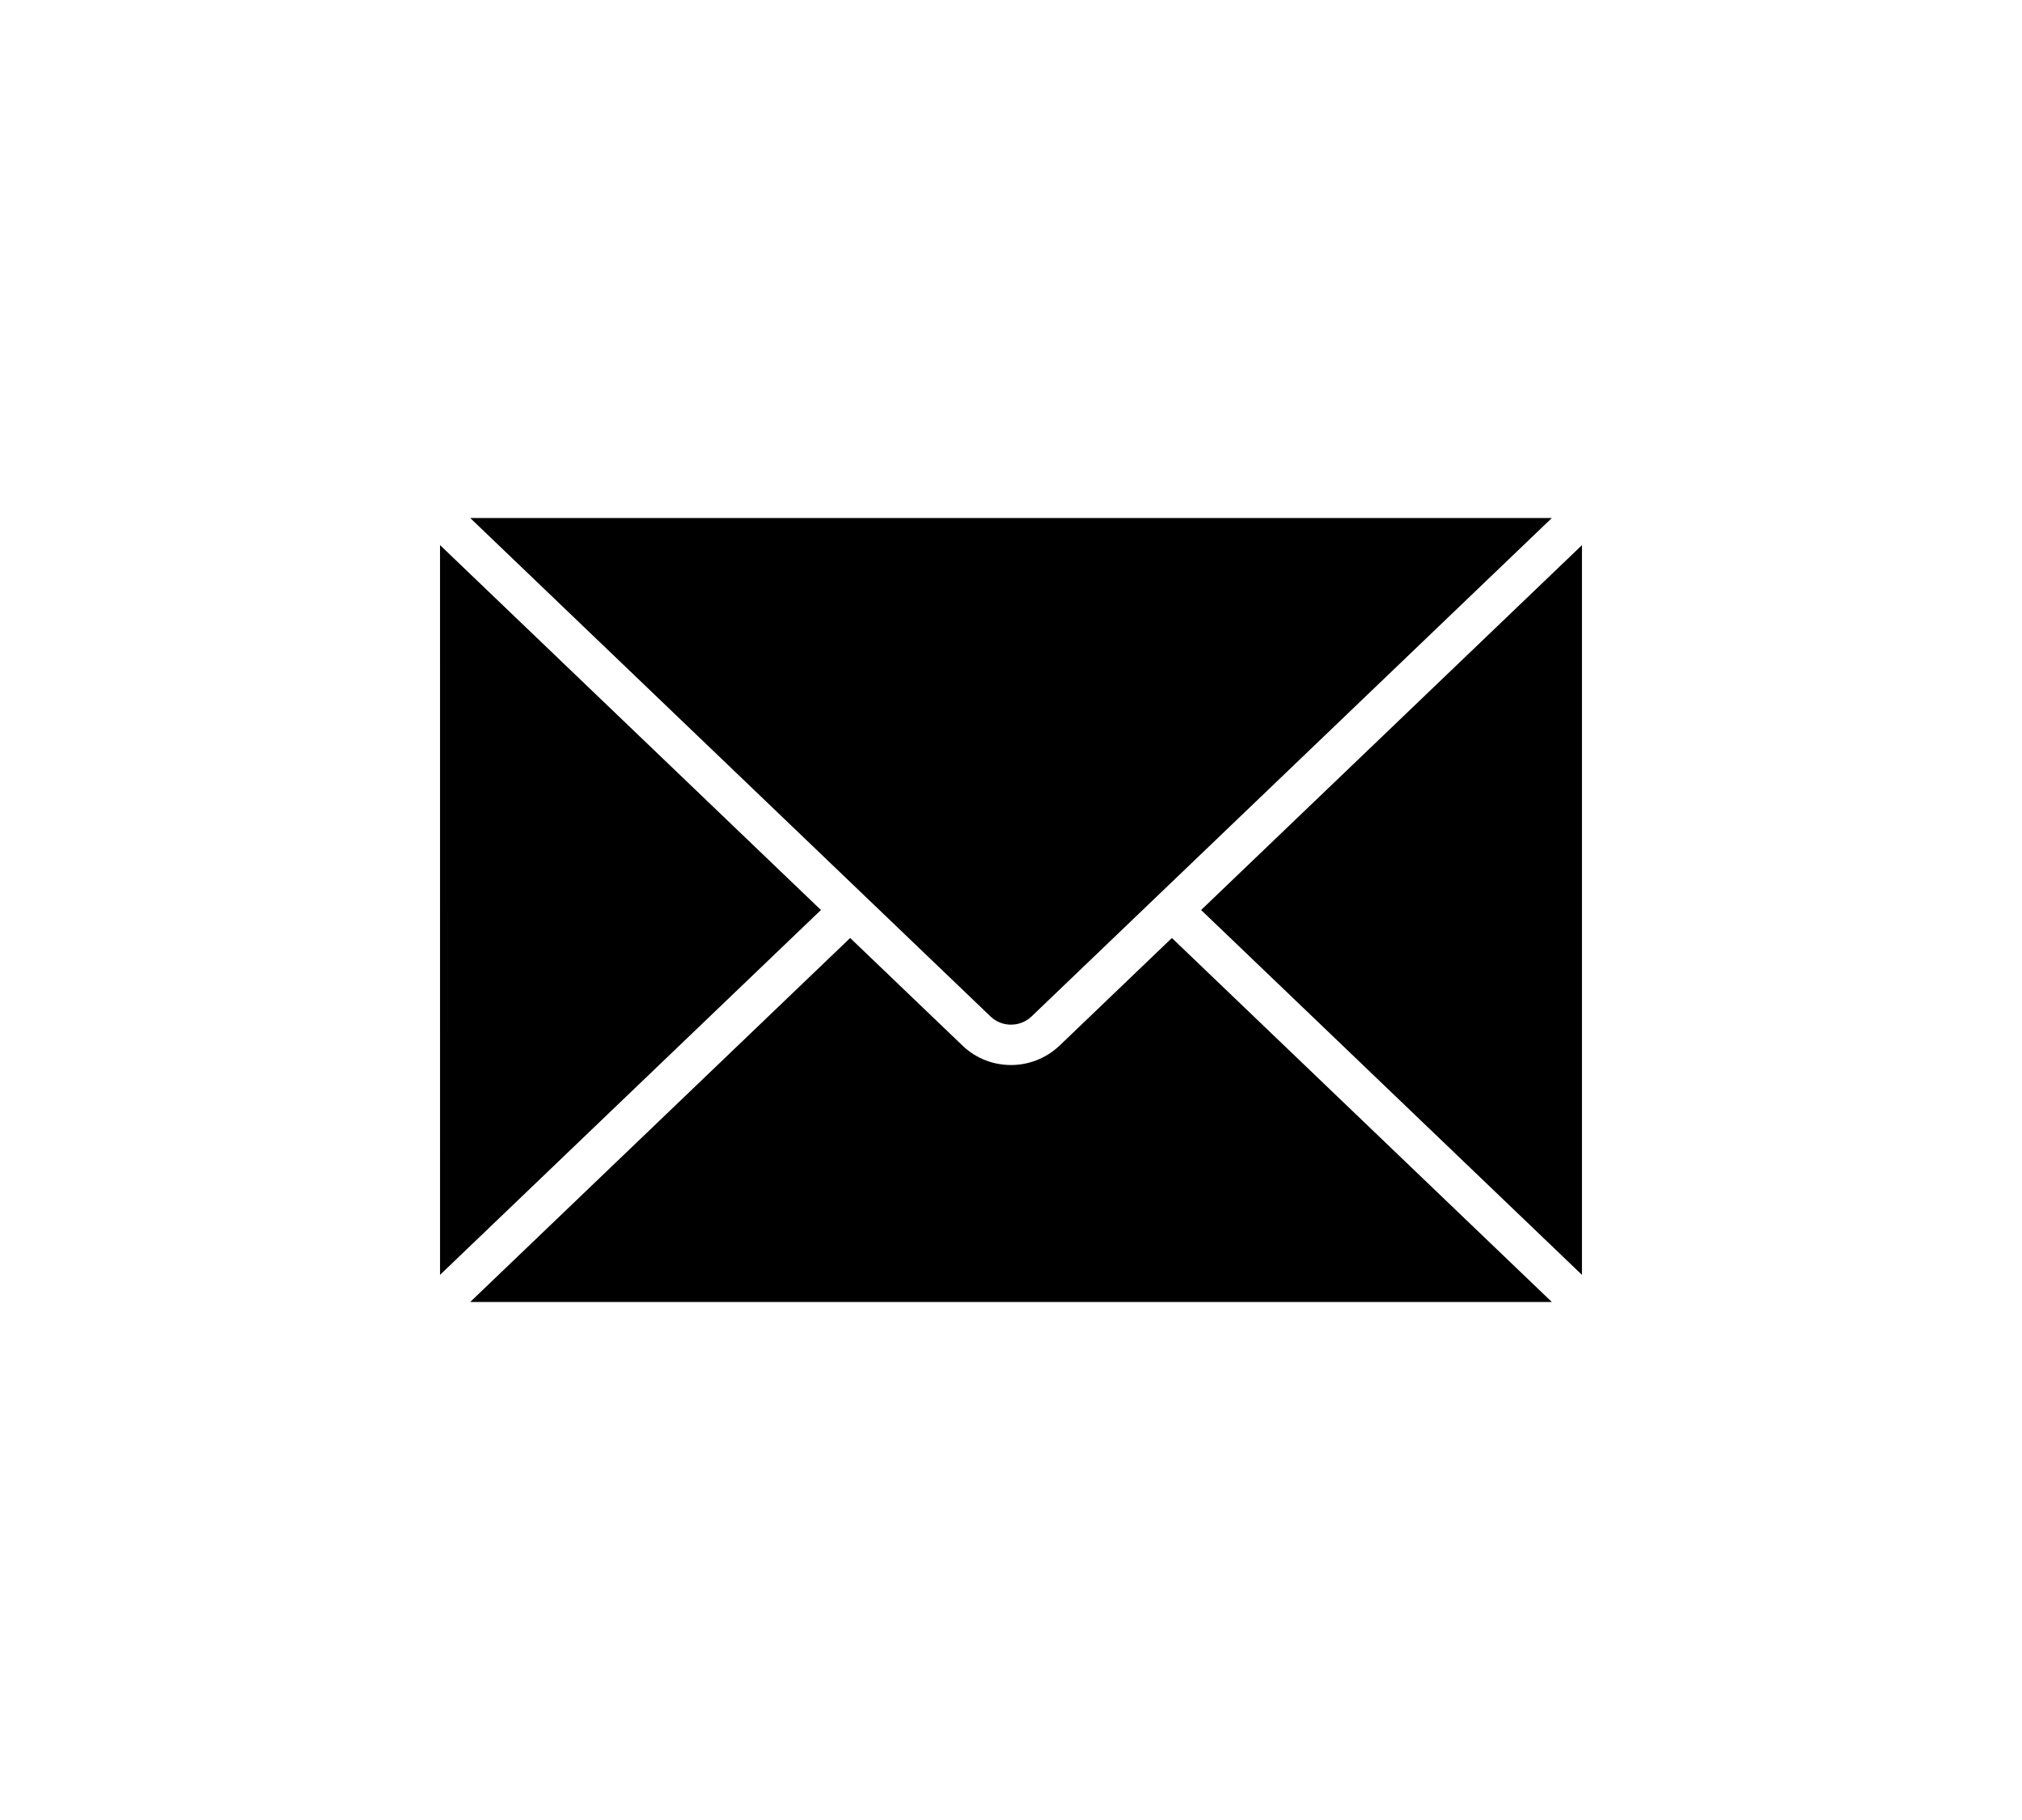
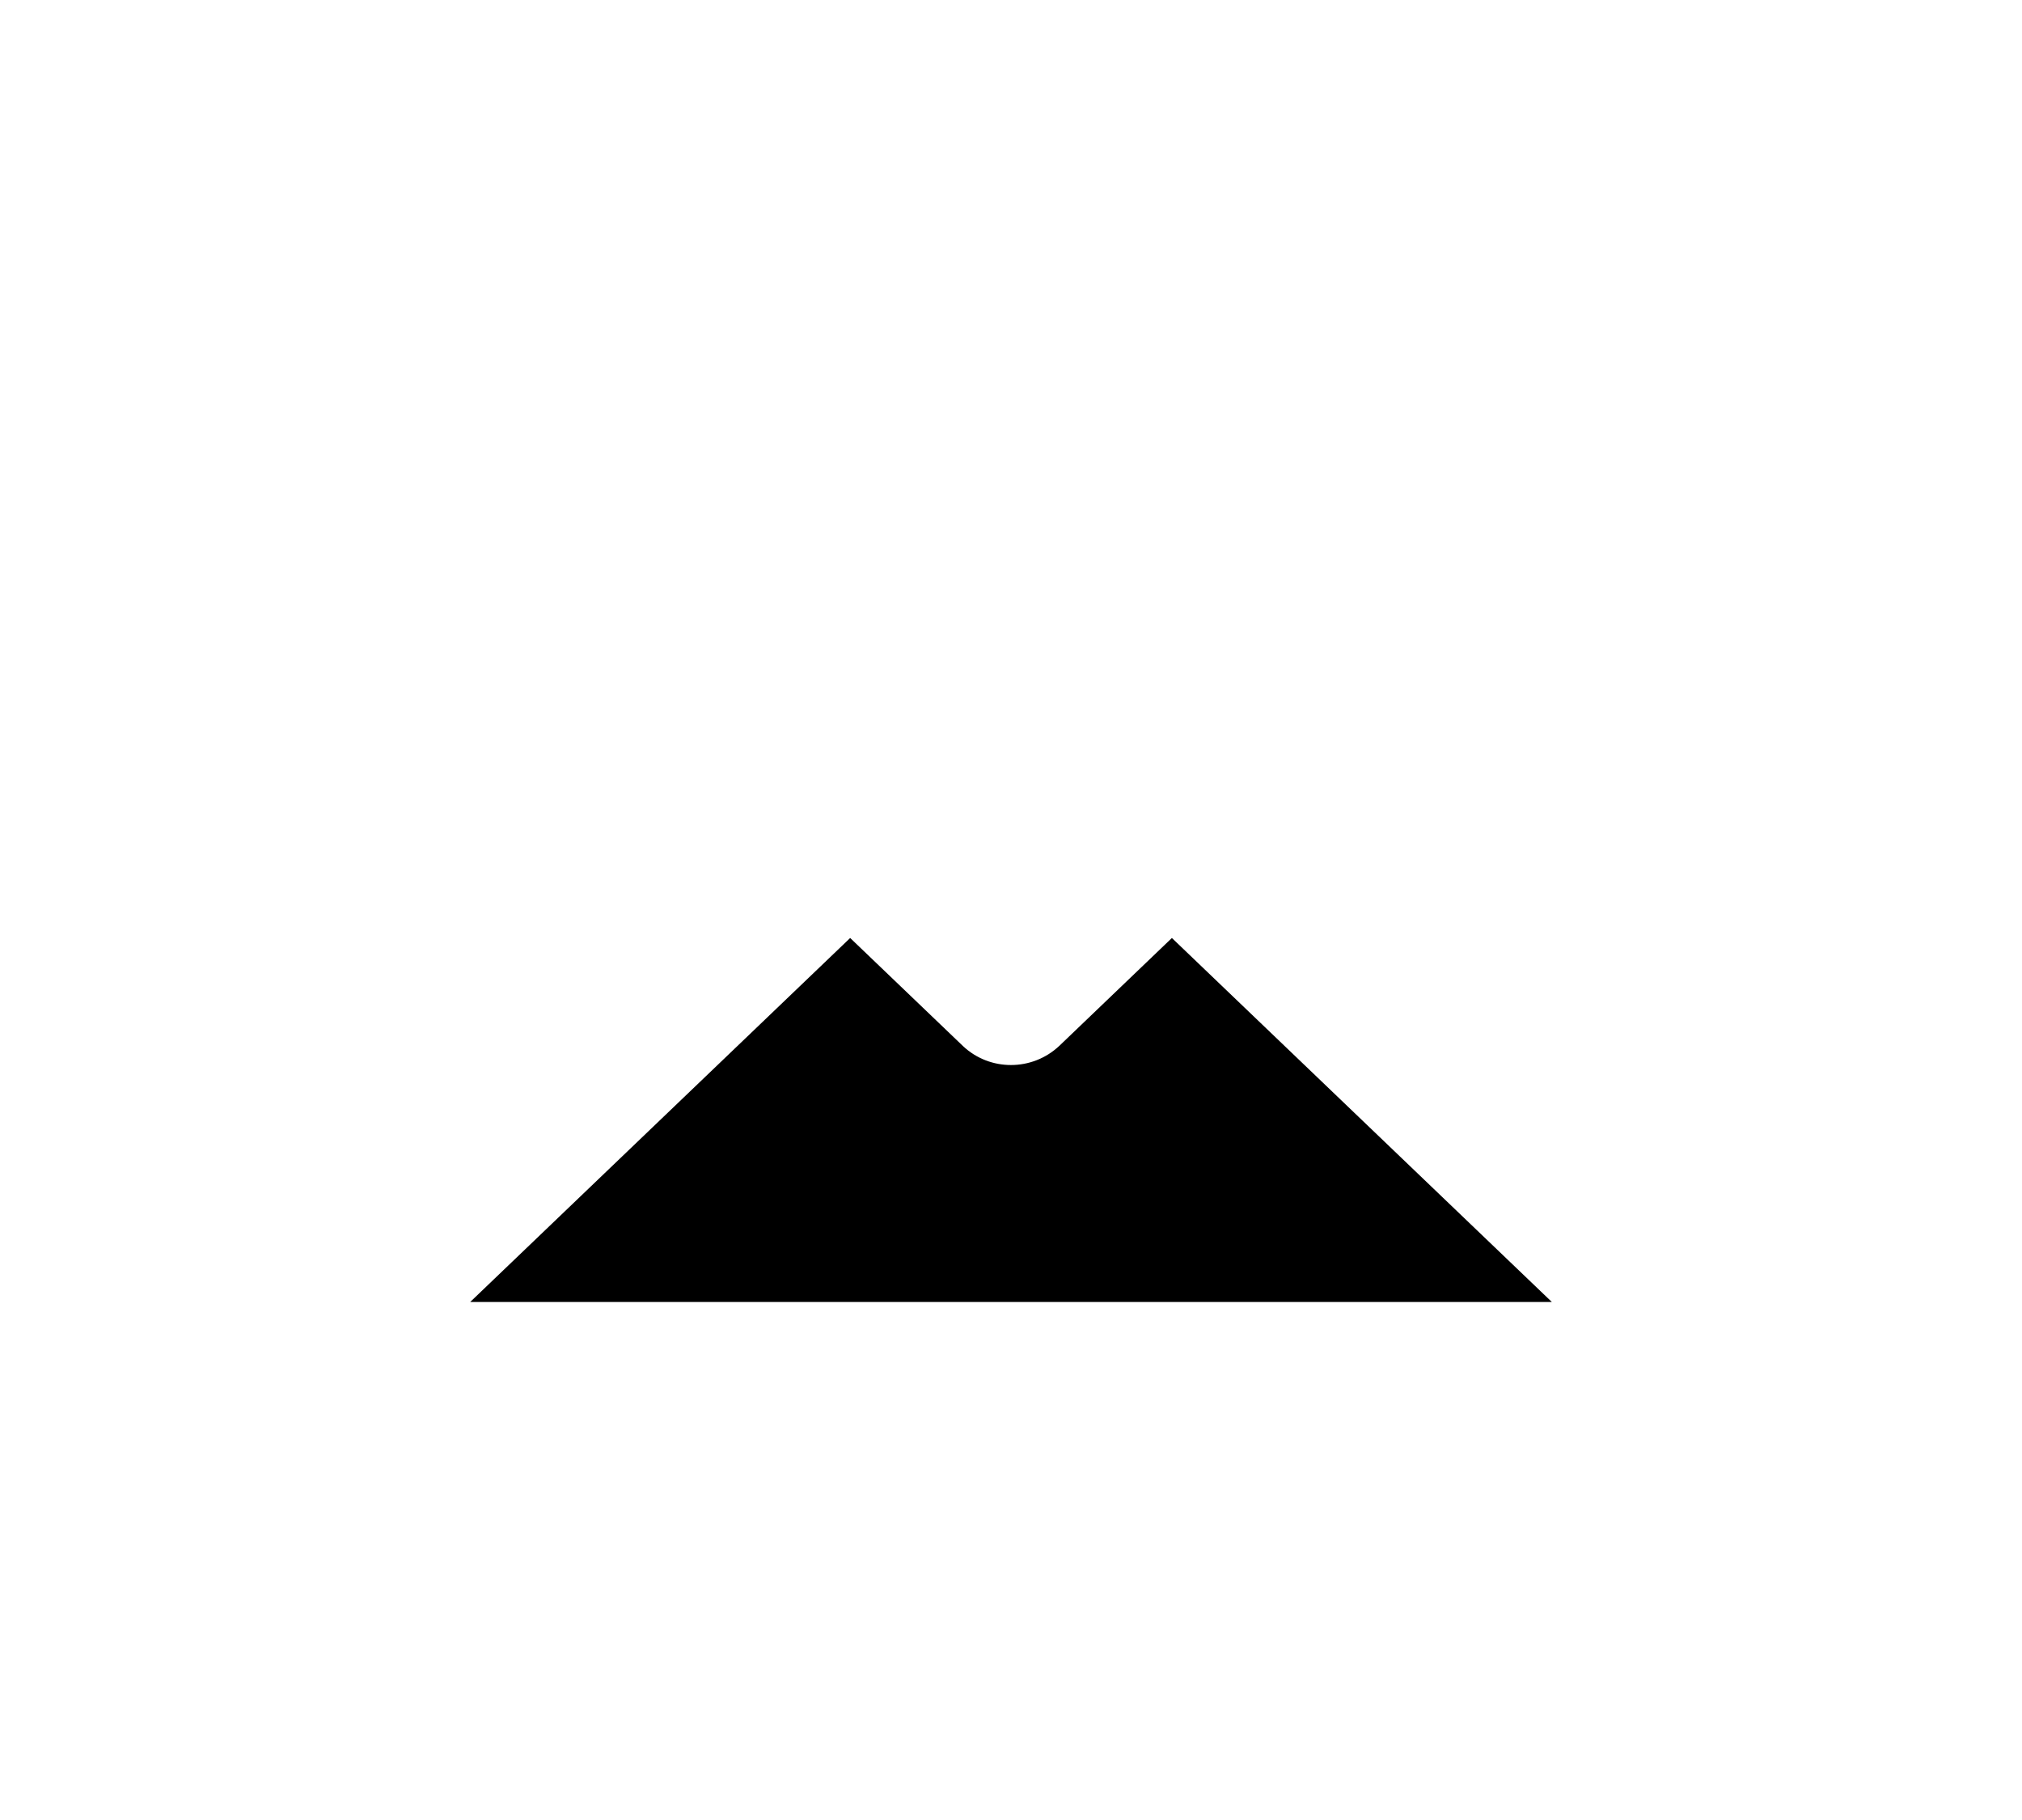
<svg xmlns="http://www.w3.org/2000/svg" viewBox="0 0 100 90" width="100" height="90">
  <g id="service04">
-     <path d="M23.254,25.615l25.749,24.665c.557.521,1.439.521,2.004-.007l25.741-24.657H23.254Z" />
-     <polygon points="21.762 26.955 21.763 63.042 40.6 45 21.762 26.955" />
-     <polygon points="59.402 45 78.237 63.042 78.237 26.958 59.402 45" />
-     <path d="M52.382,51.724c-.67.628-1.527.942-2.384.942s-1.706-.312-2.37-.935l-5.582-5.347-18.792,18h53.494l-18.791-18-5.574,5.34Z" />
+     <path d="M52.382,51.724c-.67.628-1.527.942-2.384.942s-1.706-.312-2.37-.935l-5.582-5.347-18.792,18h53.494l-18.791-18-5.574,5.34" />
  </g>
</svg>